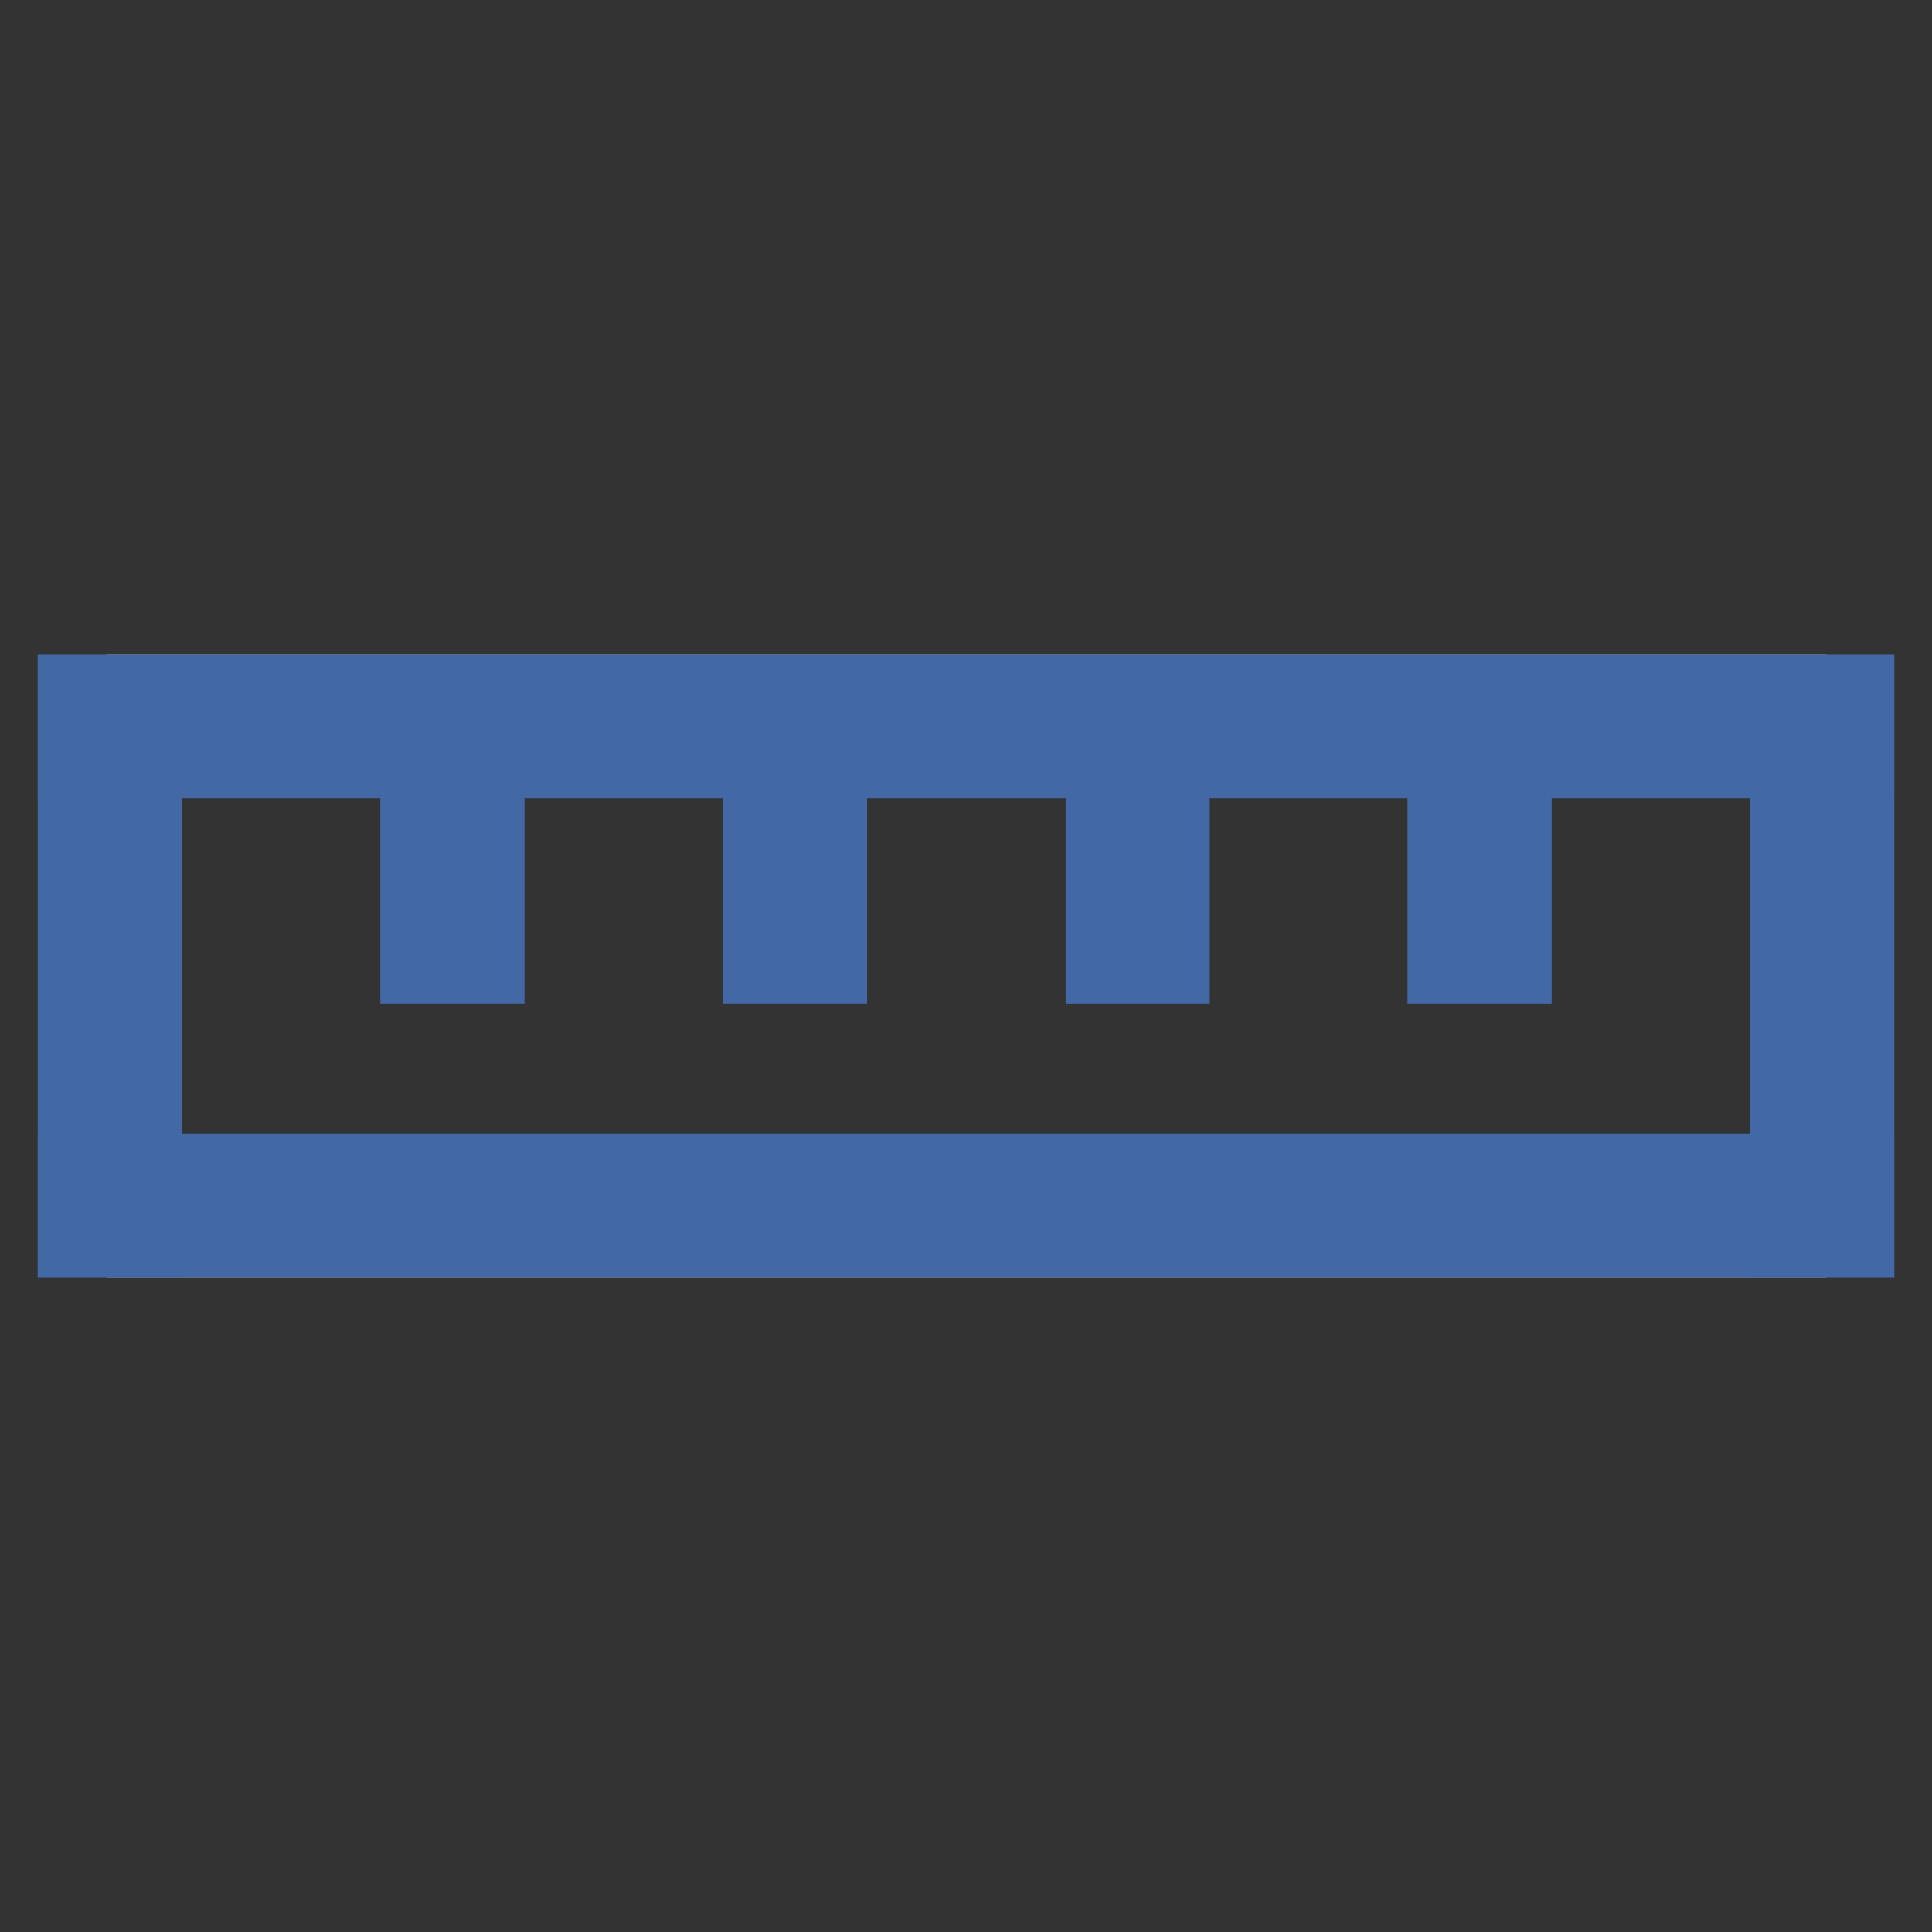
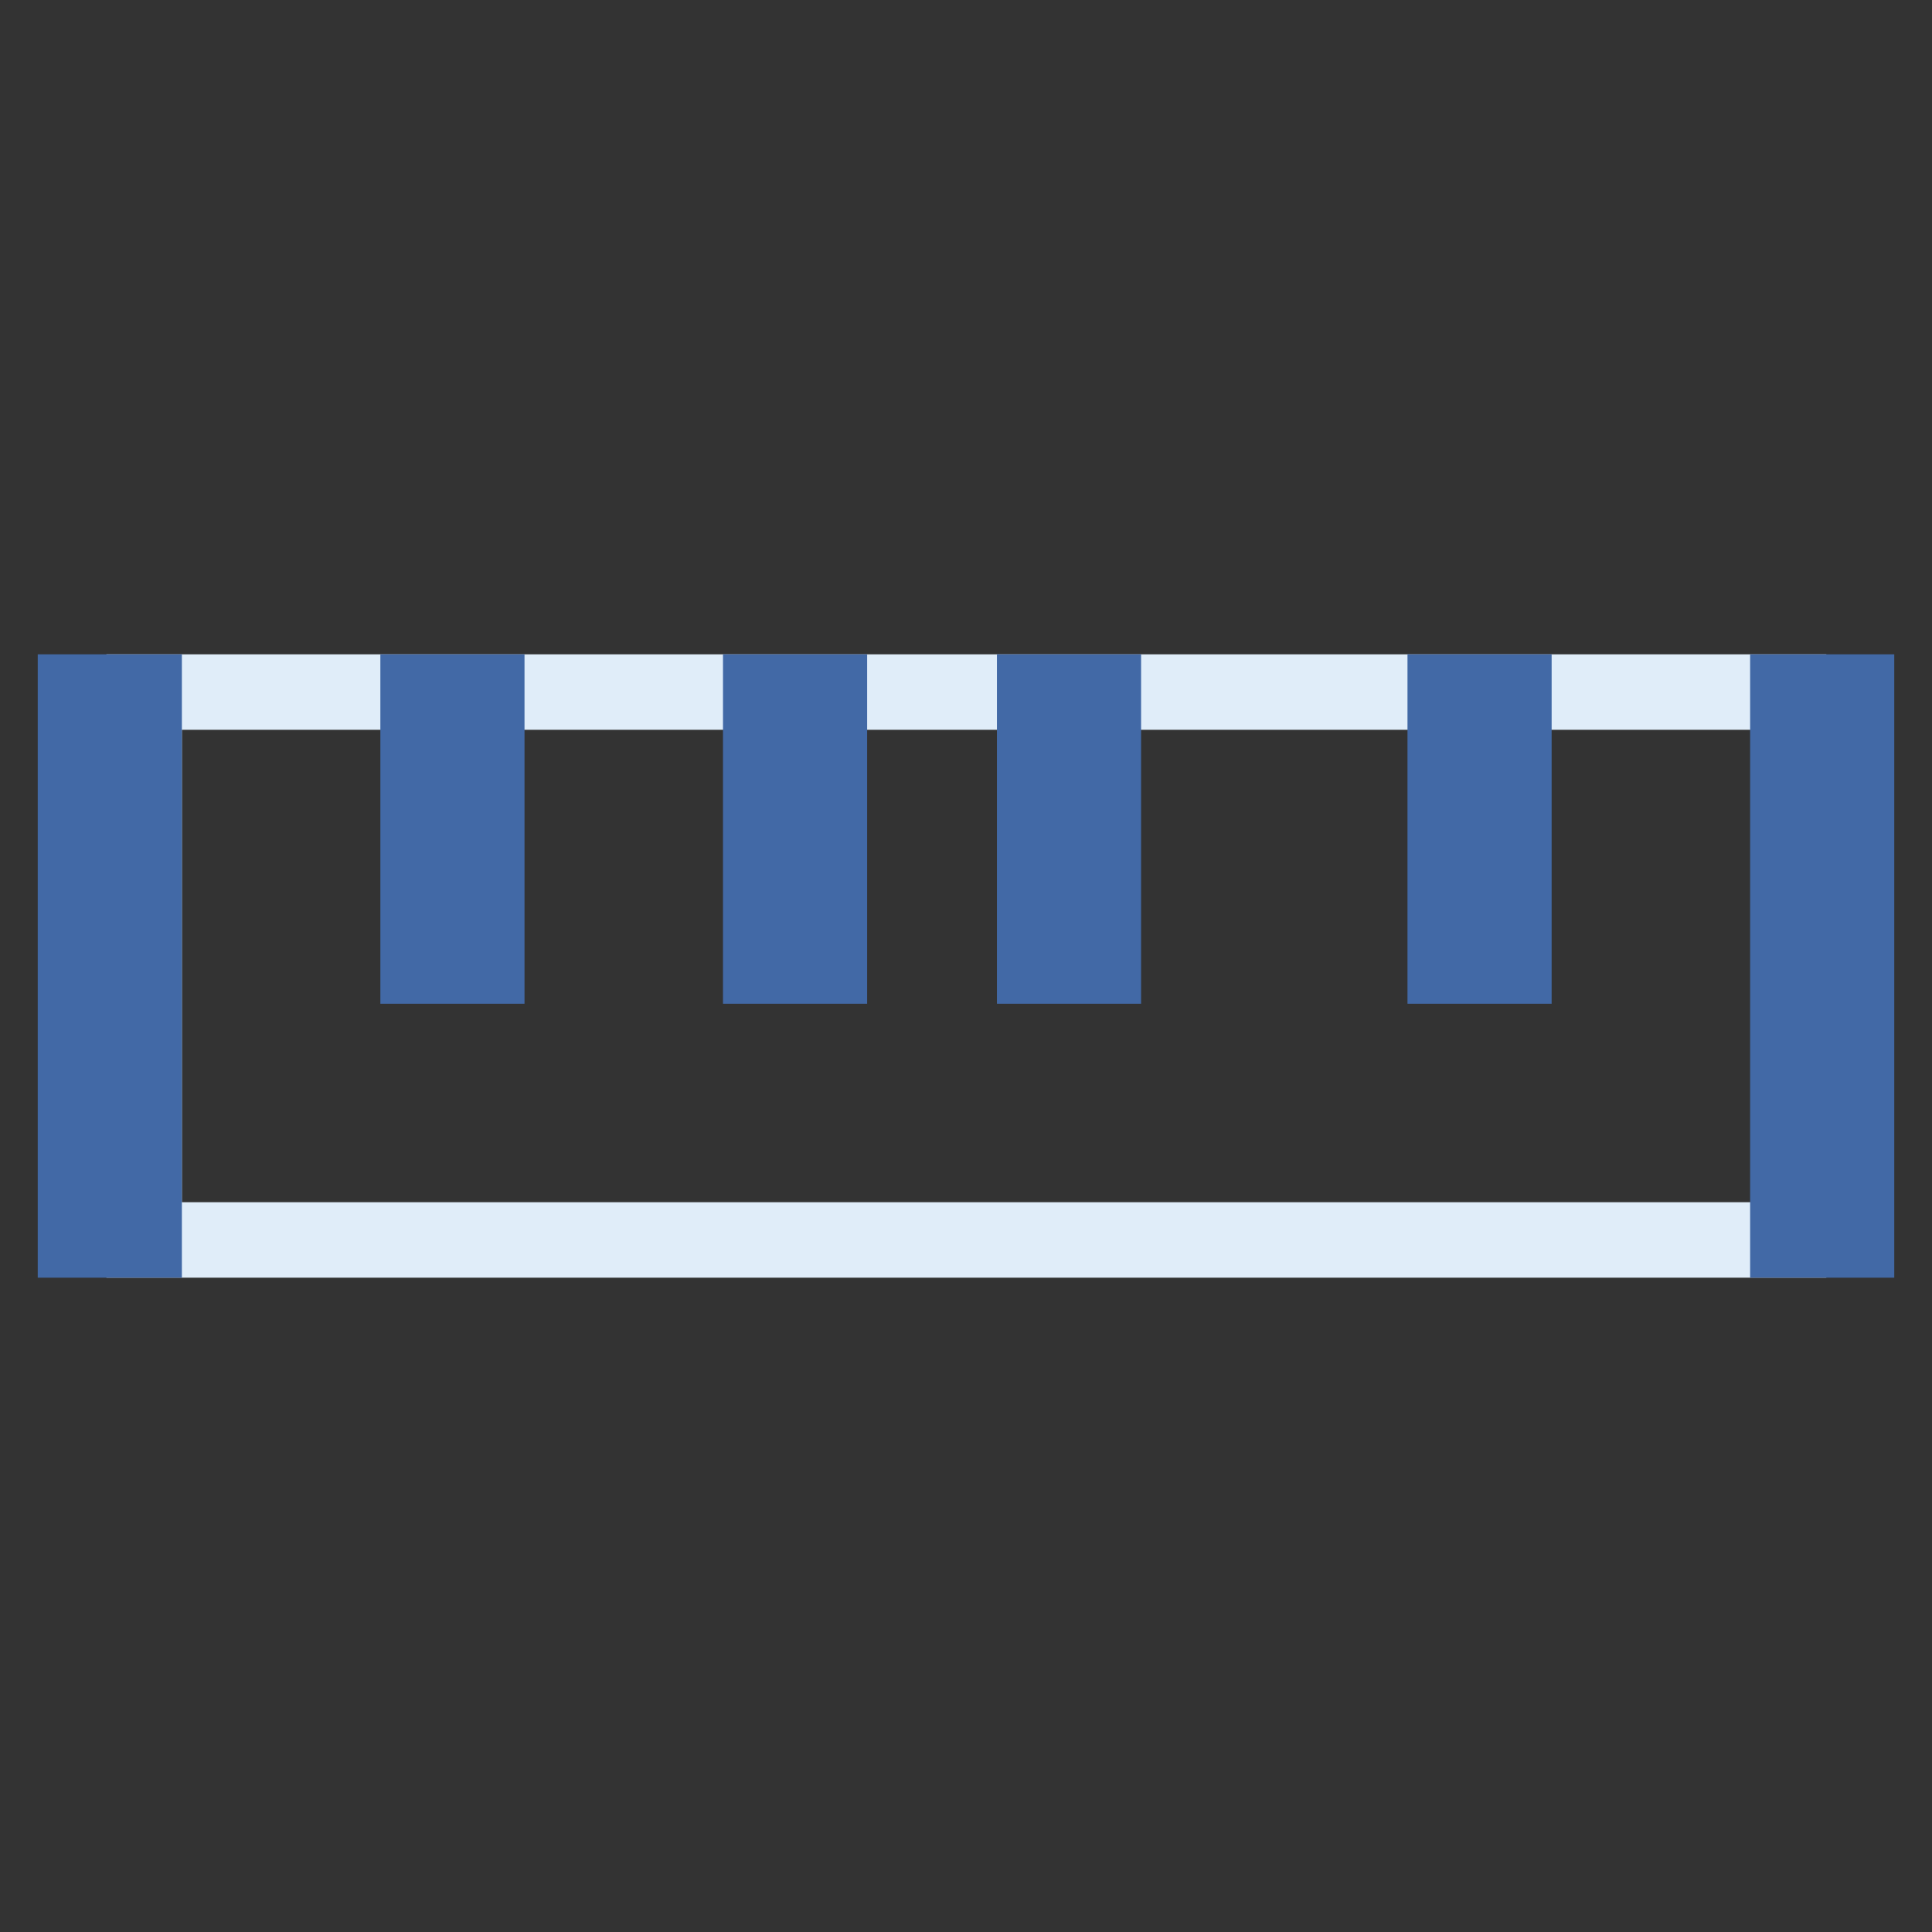
<svg xmlns="http://www.w3.org/2000/svg" version="1.1" x="0px" y="0px" viewBox="0 0 256 256" enable-background="new 0 0 256 256" xml:space="preserve">
  <rect x="0" y="0" width="256" height="256" fill="#333333" stroke="none" />
  <g>
    <path stroke-width="10" fill-opacity="0" stroke="#e0edf9" d="M19.1,91.7h217.9v72.6H19.1V91.7z" />
-     <path stroke-width="10" fill-opacity="0" stroke="#4269a6" d="M236.9,91.7h9.1v72.6h-9.1V91.7z M10,91.7h9.1v72.6H10V91.7z M55.4,91.7h9.1V128h-9.1V91.7z M191.5,91.7 h9.1V128h-9.1V91.7z M146.2,91.7h9.1V128h-9.1V91.7z M100.8,91.7h9.1V128h-9.1V91.7z" />
-     <path stroke-width="10" fill-opacity="0" stroke="#4269a6" d="M10,155.2h236v9.1H10V155.2z M10,91.7h236v9.1H10V91.7z" />
+     <path stroke-width="10" fill-opacity="0" stroke="#4269a6" d="M236.9,91.7h9.1v72.6h-9.1V91.7z M10,91.7h9.1v72.6H10V91.7z M55.4,91.7h9.1V128h-9.1V91.7z M191.5,91.7 h9.1V128h-9.1V91.7z M146.2,91.7V128h-9.1V91.7z M100.8,91.7h9.1V128h-9.1V91.7z" />
  </g>
</svg>